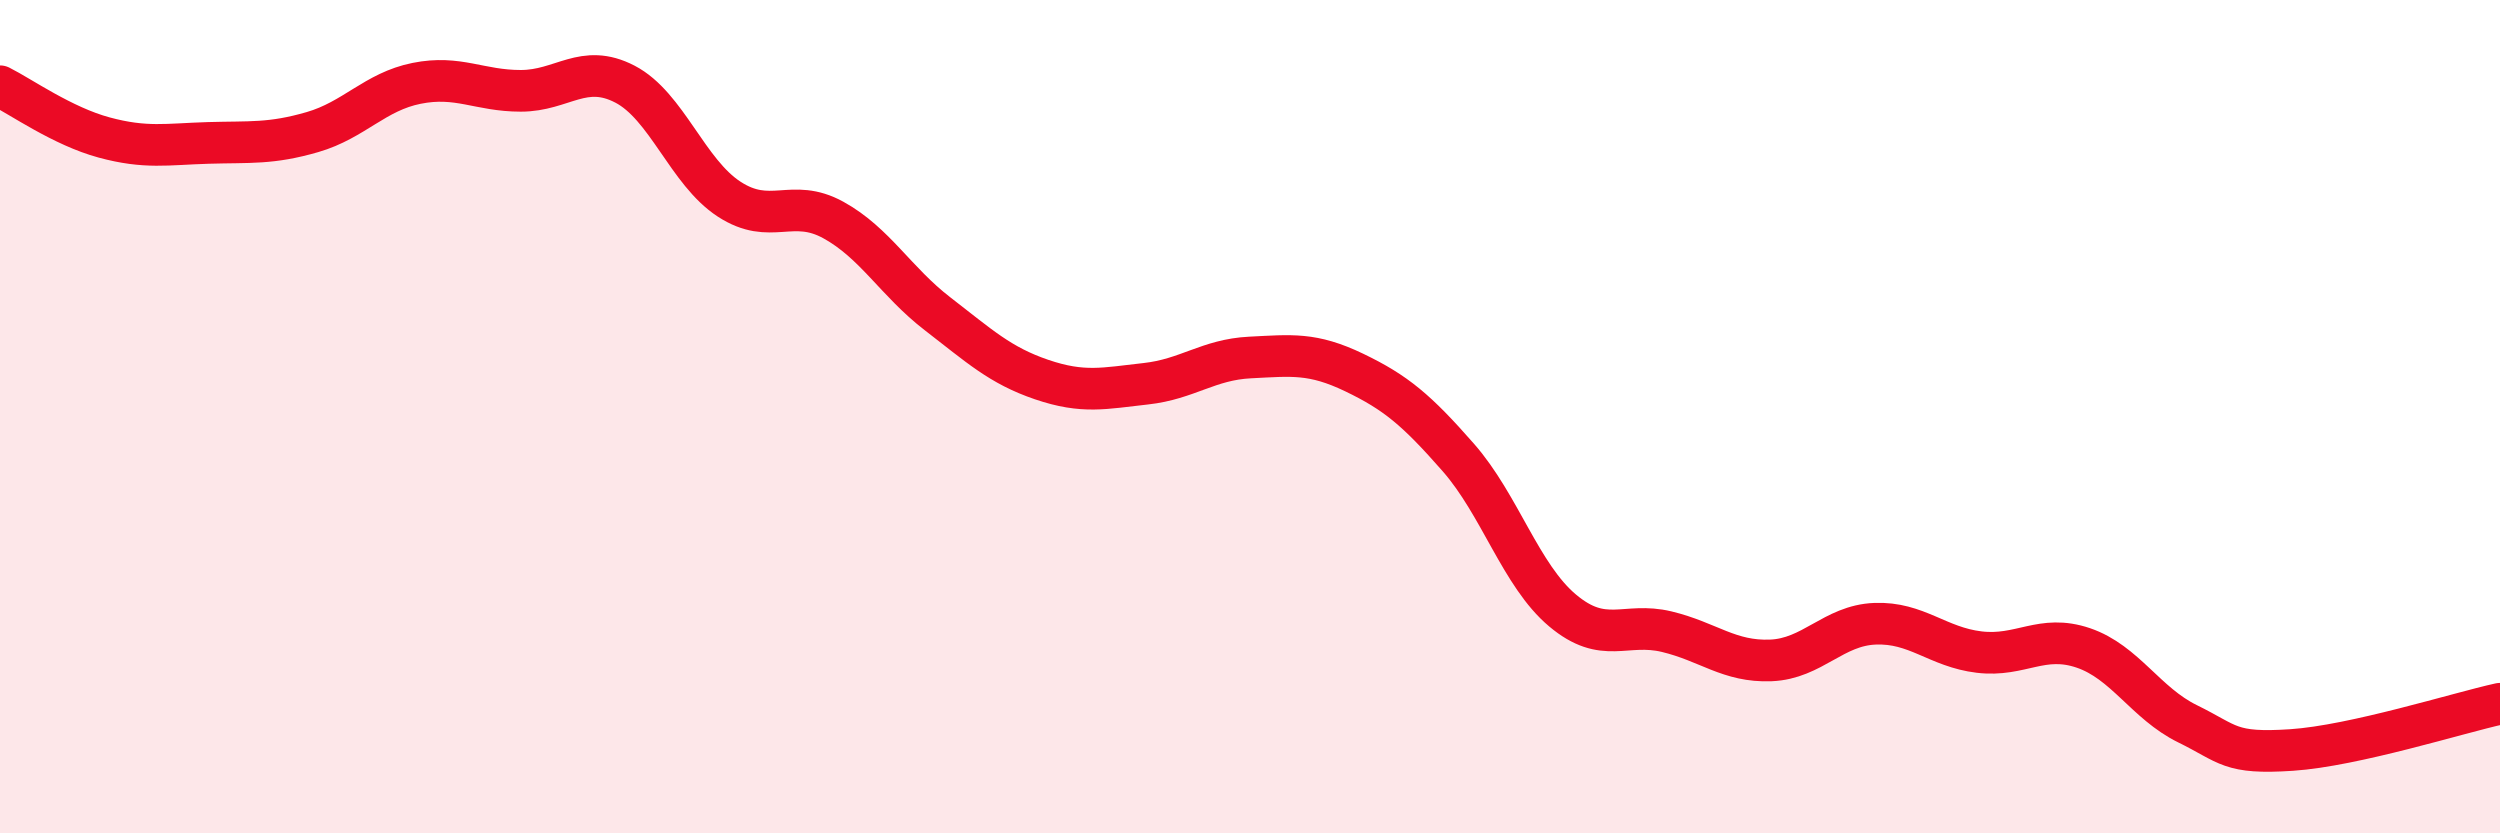
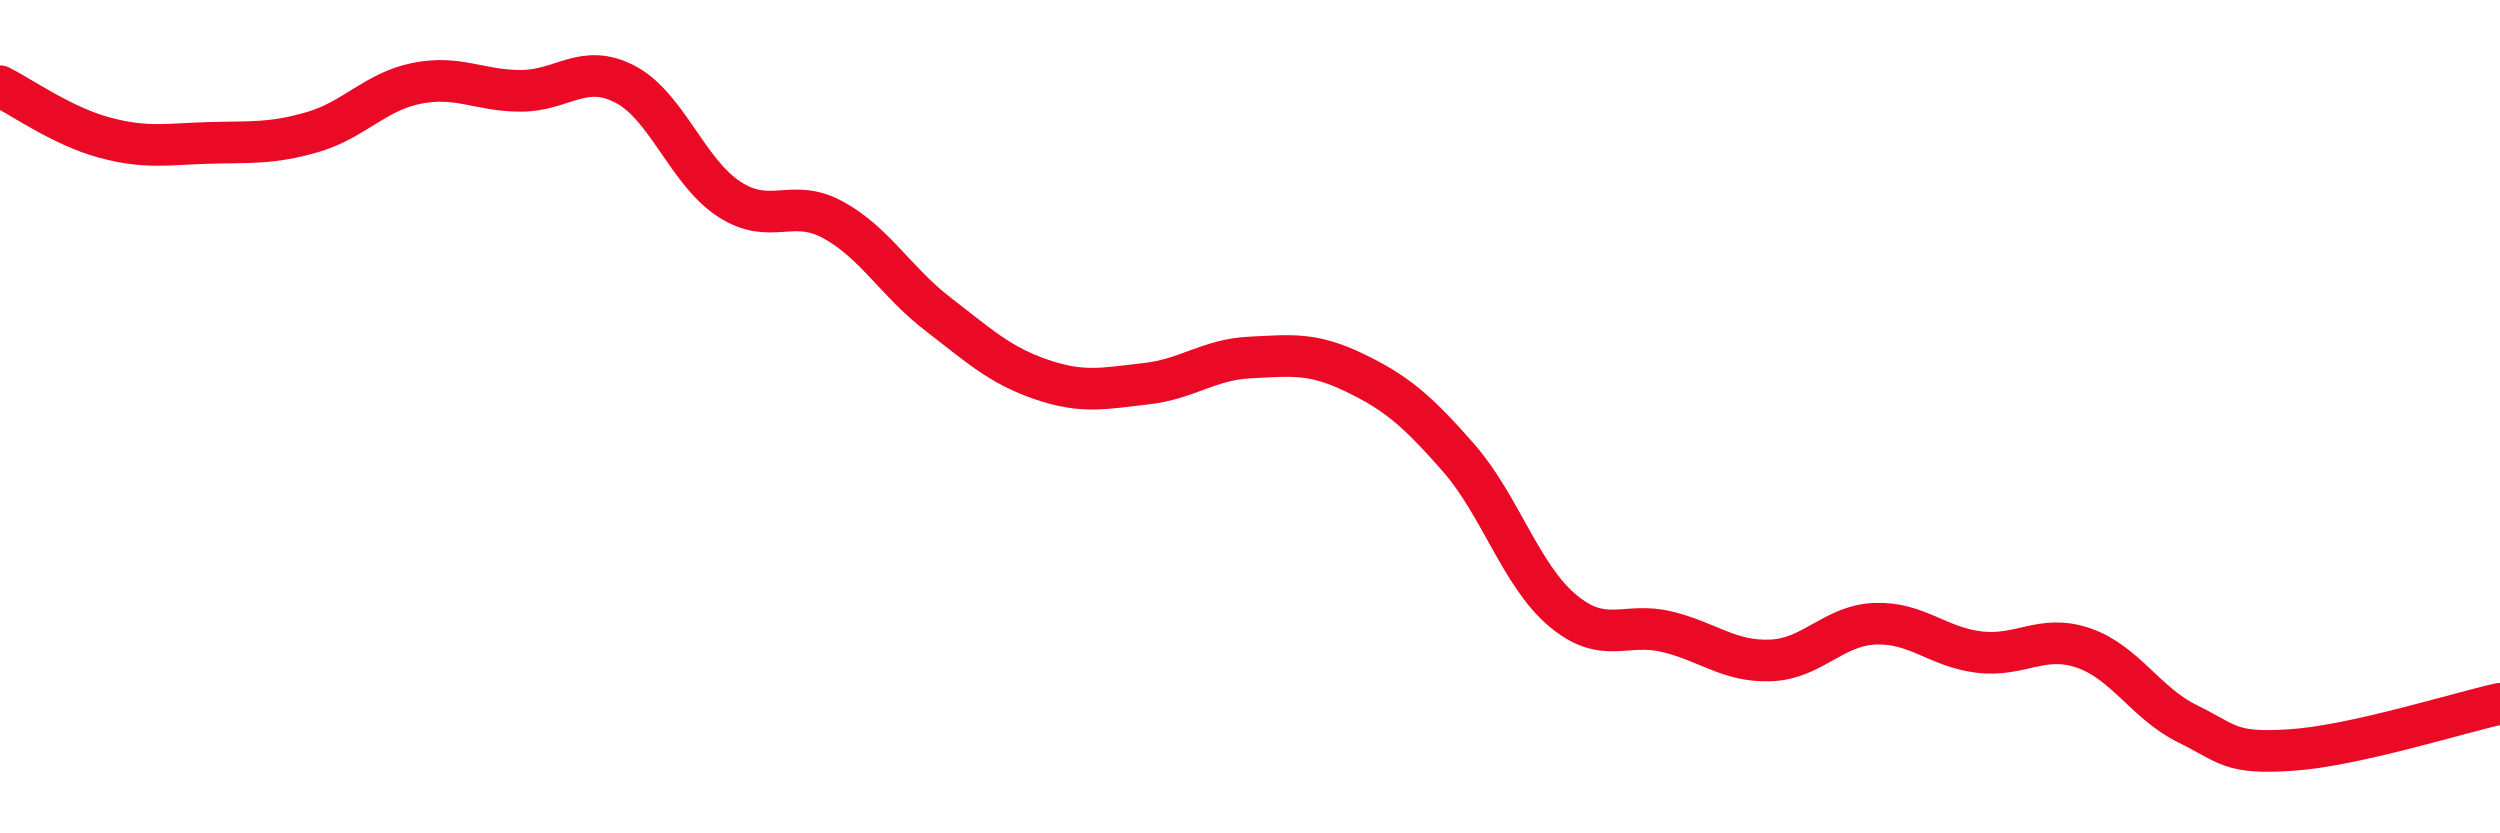
<svg xmlns="http://www.w3.org/2000/svg" width="60" height="20" viewBox="0 0 60 20">
-   <path d="M 0,2.07 C 0.5,2.32 1.5,3.03 2.5,3.3 C 3.5,3.57 4,3.46 5,3.43 C 6,3.4 6.5,3.46 7.5,3.17 C 8.5,2.88 9,2.2 10,2 C 11,1.8 11.5,2.18 12.5,2.18 C 13.5,2.18 14,1.5 15,2.02 C 16,2.54 16.5,4.13 17.5,4.78 C 18.5,5.43 19,4.73 20,5.28 C 21,5.83 21.5,6.76 22.5,7.53 C 23.5,8.3 24,8.77 25,9.11 C 26,9.45 26.5,9.32 27.5,9.21 C 28.5,9.1 29,8.63 30,8.58 C 31,8.53 31.5,8.46 32.5,8.94 C 33.5,9.42 34,9.84 35,10.98 C 36,12.12 36.5,13.81 37.5,14.65 C 38.5,15.49 39,14.92 40,15.16 C 41,15.4 41.5,15.89 42.5,15.85 C 43.5,15.81 44,15.01 45,14.97 C 46,14.93 46.5,15.53 47.5,15.65 C 48.5,15.77 49,15.21 50,15.55 C 51,15.89 51.5,16.88 52.5,17.37 C 53.5,17.86 53.5,18.1 55,18 C 56.5,17.9 59,17.11 60,16.89L60 20L0 20Z" fill="#EB0A25" opacity="0.1" stroke-linecap="round" stroke-linejoin="round" />
  <path d="M 0,2.07 C 0.5,2.32 1.5,3.03 2.5,3.3 C 3.5,3.57 4,3.46 5,3.43 C 6,3.4 6.5,3.46 7.5,3.17 C 8.5,2.88 9,2.2 10,2 C 11,1.8 11.5,2.18 12.5,2.18 C 13.5,2.18 14,1.5 15,2.02 C 16,2.54 16.5,4.13 17.5,4.78 C 18.5,5.43 19,4.73 20,5.28 C 21,5.83 21.5,6.76 22.5,7.53 C 23.5,8.3 24,8.77 25,9.11 C 26,9.45 26.5,9.32 27.5,9.21 C 28.5,9.1 29,8.63 30,8.58 C 31,8.53 31.5,8.46 32.5,8.94 C 33.5,9.42 34,9.84 35,10.98 C 36,12.12 36.5,13.81 37.5,14.65 C 38.5,15.49 39,14.92 40,15.16 C 41,15.4 41.5,15.89 42.5,15.85 C 43.5,15.81 44,15.01 45,14.97 C 46,14.93 46.5,15.53 47.5,15.65 C 48.5,15.77 49,15.21 50,15.55 C 51,15.89 51.5,16.88 52.5,17.37 C 53.5,17.86 53.5,18.1 55,18 C 56.5,17.9 59,17.11 60,16.89" stroke="#EB0A25" stroke-width="1" fill="none" stroke-linecap="round" stroke-linejoin="round" />
</svg>